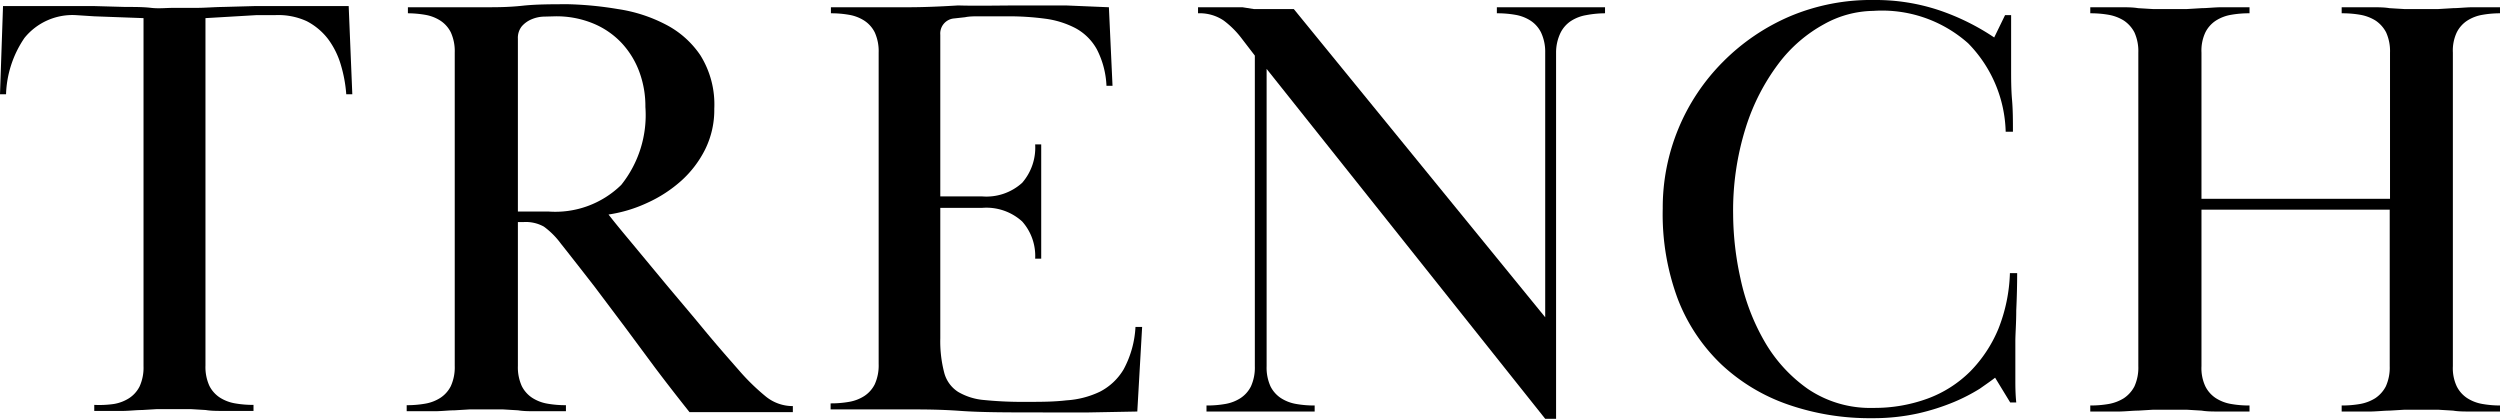
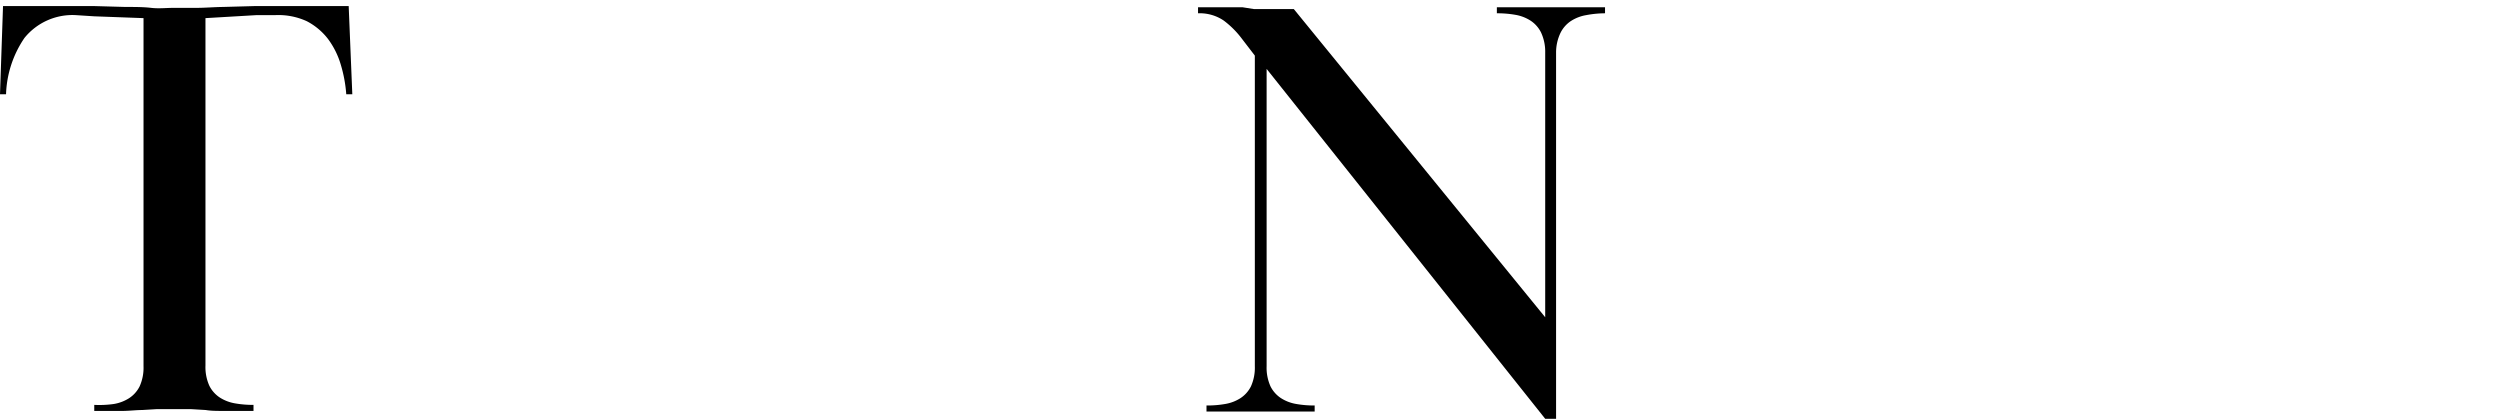
<svg xmlns="http://www.w3.org/2000/svg" viewBox="0 0 165.48 27.72">
  <g id="レイヤー_2" data-name="レイヤー 2">
    <g id="txt">
      <path d="M7.54,26.74a2.7,2.7,0,0,0,1-.38,2,2,0,0,0,.7-.78,3,3,0,0,0,.26-1.34V1.2L6.24,1.08,5,1A4.09,4.09,0,0,0,1.62,2.51,7,7,0,0,0,.4,6.24H0L.2.4c.61,0,1.18,0,1.7,0H3.36c1.07,0,2,0,2.8,0L8.3.46c.63,0,1.19,0,1.7.06s1,0,1.52,0,1,0,1.52,0S14.12.47,14.76.46L16.94.4c.81,0,1.78,0,2.9,0h1.52c.53,0,1.11,0,1.72,0l.24,5.84h-.4a9.07,9.07,0,0,0-.36-1.95,5.41,5.41,0,0,0-.84-1.7A4.23,4.23,0,0,0,20.3,1.4,4.51,4.51,0,0,0,18.24,1L17,1,13.6,1.2v23a3,3,0,0,0,.26,1.34,2,2,0,0,0,.7.78,2.7,2.7,0,0,0,1,.38,6.85,6.85,0,0,0,1.22.1v.4l-1.92,0c-.48,0-.89,0-1.24-.06l-1-.06-1.1,0-1.12,0-1,.06c-.35,0-.76.05-1.24.06l-1.92,0v-.4A6.85,6.85,0,0,0,7.54,26.74Z" />
-       <path d="M27,.48l1.92,0,1.22,0,.94,0,1.08,0c.69,0,1.5,0,2.42-.1s1.94-.1,3.06-.1A23.3,23.3,0,0,1,40.9.6a10,10,0,0,1,3.12,1,6.18,6.18,0,0,1,2.34,2.06,6.15,6.15,0,0,1,.92,3.54,5.9,5.9,0,0,1-.6,2.68,7,7,0,0,1-1.58,2.08,8.83,8.83,0,0,1-2.24,1.46,9.35,9.35,0,0,1-2.58.78c.27.35.73.92,1.4,1.72l2.24,2.7c.83,1,1.69,2,2.58,3.08s1.7,2,2.42,2.82a14.37,14.37,0,0,0,1.74,1.7,2.83,2.83,0,0,0,1.82.66v.4l-1.42,0-.9,0-.68,0-.8,0-.82,0-.64,0-.66,0-.92,0q-1.24-1.56-2.28-2.94l-2-2.7-2-2.66c-.69-.89-1.44-1.85-2.24-2.86A5.21,5.21,0,0,0,36,15a2.45,2.45,0,0,0-1.36-.3h-.36v9.52a3,3,0,0,0,.26,1.34,2,2,0,0,0,.7.78,2.7,2.7,0,0,0,1,.38,6.85,6.85,0,0,0,1.22.1v.4l-1.92,0c-.48,0-.89,0-1.24-.06l-1-.06-1.1,0-1.12,0-1,.06c-.35,0-.76.05-1.24.06l-1.92,0v-.4a6.85,6.85,0,0,0,1.22-.1,2.7,2.7,0,0,0,1-.38,2,2,0,0,0,.7-.78,3,3,0,0,0,.26-1.34V3.48a3,3,0,0,0-.26-1.34,2,2,0,0,0-.7-.78,2.7,2.7,0,0,0-1-.38A6.85,6.85,0,0,0,27,.88ZM34.28,14h2a6.24,6.24,0,0,0,4.84-1.76,7.4,7.4,0,0,0,1.6-5.16,6.54,6.54,0,0,0-.4-2.32,5.68,5.68,0,0,0-1.16-1.9,5.41,5.41,0,0,0-1.88-1.3,6.36,6.36,0,0,0-2.52-.48L36,1.1a2.23,2.23,0,0,0-.82.18,1.75,1.75,0,0,0-.64.46,1.22,1.22,0,0,0-.26.82Z" />
-       <path d="M65,13a3.52,3.52,0,0,0,2.66-.9,3.55,3.55,0,0,0,.86-2.54h.4c0,.61,0,1.12,0,1.52s0,.73,0,1,0,.49,0,.68,0,.4,0,.62,0,.43,0,.6,0,.39,0,.64,0,.57,0,1,0,.89,0,1.5h-.4a3.43,3.43,0,0,0-.86-2.46,3.52,3.52,0,0,0-2.66-.9H62.24v8.63a8.21,8.21,0,0,0,.26,2.28,2.15,2.15,0,0,0,.92,1.27,4.06,4.06,0,0,0,1.74.54,25.43,25.43,0,0,0,2.72.12c1,0,1.86,0,2.7-.1a6,6,0,0,0,2.22-.57,3.89,3.89,0,0,0,1.58-1.49,6.62,6.62,0,0,0,.78-2.8h.44l-.32,5.6-3.2.06-3,0c-2.27,0-4.09,0-5.48-.1s-2.51-.1-3.36-.1l-1.1,0-1,0-1.24,0-1.92,0v-.4a6.85,6.85,0,0,0,1.22-.1,2.7,2.7,0,0,0,1-.38,2,2,0,0,0,.7-.78,3,3,0,0,0,.26-1.34V3.48a3,3,0,0,0-.26-1.34,2,2,0,0,0-.7-.78,2.7,2.7,0,0,0-1-.38A6.85,6.85,0,0,0,55,.88V.48l1.9,0,1.2,0,.94,0,1.08,0q1.37,0,3.3-.12C64.67.4,66.12.36,67.72.36c1,0,2,0,2.82,0L73.4.48l.24,5.2h-.4a5.81,5.81,0,0,0-.64-2.42,3.53,3.53,0,0,0-1.4-1.39,6,6,0,0,0-2-.63,18.3,18.3,0,0,0-2.56-.16l-.84,0-1,0c-.32,0-.63,0-.92.06l-.72.08a1,1,0,0,0-.92,1.08V13Z" />
      <path d="M81.1,26.74a2.7,2.7,0,0,0,1-.38,2,2,0,0,0,.7-.78,3,3,0,0,0,.26-1.34V3.68L82.2,2.56A6,6,0,0,0,81,1.36a2.83,2.83,0,0,0-1.7-.48V.48l1.24,0,.94,0,.76,0L83,.6l.68,0,.56,0,.6,0,.8,0L102.28,21V3.48A3,3,0,0,0,102,2.14a2,2,0,0,0-.7-.78,2.7,2.7,0,0,0-1-.38,6.85,6.85,0,0,0-1.22-.1V.48l1.28,0,.84,0,.68,0,.76,0,.76,0,.68,0,.86,0,1.3,0v.4A6.85,6.85,0,0,0,105,1a2.7,2.7,0,0,0-1,.38,2,2,0,0,0-.7.78A3,3,0,0,0,103,3.48V27.72h-.72L83.84,4.56V24.24a3,3,0,0,0,.26,1.34,2,2,0,0,0,.7.78,2.7,2.7,0,0,0,1,.38,6.85,6.85,0,0,0,1.22.1v.4l-1.3,0-.86,0-.68,0-.76,0-.76,0-.68,0-.84,0-1.28,0v-.4A6.85,6.85,0,0,0,81.1,26.74Z" />
-       <path d="M133.12,1c0,.64,0,1.25,0,1.84s0,1.17,0,1.76,0,1.31.06,2,.06,1.4.06,2.12h-.48a8.66,8.66,0,0,0-2.48-5.85A8.57,8.57,0,0,0,124,.72a6.86,6.86,0,0,0-3.26.88,9.44,9.44,0,0,0-3,2.59,14,14,0,0,0-2.18,4.24,18.29,18.29,0,0,0-.84,5.79,20,20,0,0,0,.48,4.19,14.21,14.21,0,0,0,1.58,4.16,9.83,9.83,0,0,0,2.88,3.17A7.36,7.36,0,0,0,124,27a10.23,10.23,0,0,0,3.6-.62,7.83,7.83,0,0,0,2.82-1.8,8.88,8.88,0,0,0,1.86-2.82,10.85,10.85,0,0,0,.76-3.68h.48q0,1.16-.06,2.46c0,.87-.06,1.55-.06,2.06v.76c0,.24,0,.51,0,.8s0,.64,0,1,0,.89.06,1.48h-.4l-1-1.64c-.24.19-.59.43-1,.72a12,12,0,0,1-1.7.88,14.52,14.52,0,0,1-2.38.76,13.75,13.75,0,0,1-3.08.32,16.47,16.47,0,0,1-5.54-.9,12.37,12.37,0,0,1-4.4-2.64,11.87,11.87,0,0,1-2.9-4.34,16.06,16.06,0,0,1-1-6,13.65,13.65,0,0,1,4-9.72,14,14,0,0,1,4.42-3A13.84,13.84,0,0,1,124.08,0a13.27,13.27,0,0,1,4.22.66A15.34,15.34,0,0,1,132,2.48L132.72,1Z" />
-       <path d="M155,.48l1.92,0c.48,0,.89,0,1.24.06l1,.06,1.12,0,1.1,0,1-.06c.34,0,.76-.05,1.24-.06l1.92,0v.4a6.77,6.77,0,0,0-1.22.1,2.7,2.7,0,0,0-1,.38,2,2,0,0,0-.7.78,2.83,2.83,0,0,0-.26,1.34V24.24a2.83,2.83,0,0,0,.26,1.34,2,2,0,0,0,.7.78,2.7,2.7,0,0,0,1,.38,6.77,6.77,0,0,0,1.22.1v.4l-1.92,0c-.48,0-.9,0-1.24-.06l-1-.06-1.1,0-1.12,0-1,.06c-.35,0-.76.05-1.24.06l-1.92,0v-.4a6.93,6.93,0,0,0,1.22-.1,2.84,2.84,0,0,0,1-.38,2.12,2.12,0,0,0,.7-.78,3,3,0,0,0,.26-1.34V13.88H145.72V24.24a2.83,2.83,0,0,0,.26,1.34,2,2,0,0,0,.7.78,2.7,2.7,0,0,0,1,.38,6.77,6.77,0,0,0,1.22.1v.4l-1.92,0c-.48,0-.9,0-1.24-.06l-1-.06-1.1,0-1.12,0-1,.06c-.35,0-.76.05-1.24.06l-1.92,0v-.4a6.93,6.93,0,0,0,1.22-.1,2.84,2.84,0,0,0,1-.38,2.12,2.12,0,0,0,.7-.78,3,3,0,0,0,.26-1.34V3.48a3,3,0,0,0-.26-1.34,2.12,2.12,0,0,0-.7-.78,2.84,2.84,0,0,0-1-.38,6.93,6.93,0,0,0-1.22-.1V.48l1.92,0c.48,0,.89,0,1.24.06l1,.06,1.12,0,1.1,0,1-.06c.34,0,.76-.05,1.24-.06l1.92,0v.4a6.77,6.77,0,0,0-1.22.1,2.7,2.7,0,0,0-1,.38,2,2,0,0,0-.7.78,2.83,2.83,0,0,0-.26,1.34v9.68H158.2V3.48a3,3,0,0,0-.26-1.34,2.12,2.12,0,0,0-.7-.78,2.84,2.84,0,0,0-1-.38A6.93,6.93,0,0,0,155,.88Z" />
    </g>
  </g>
</svg>